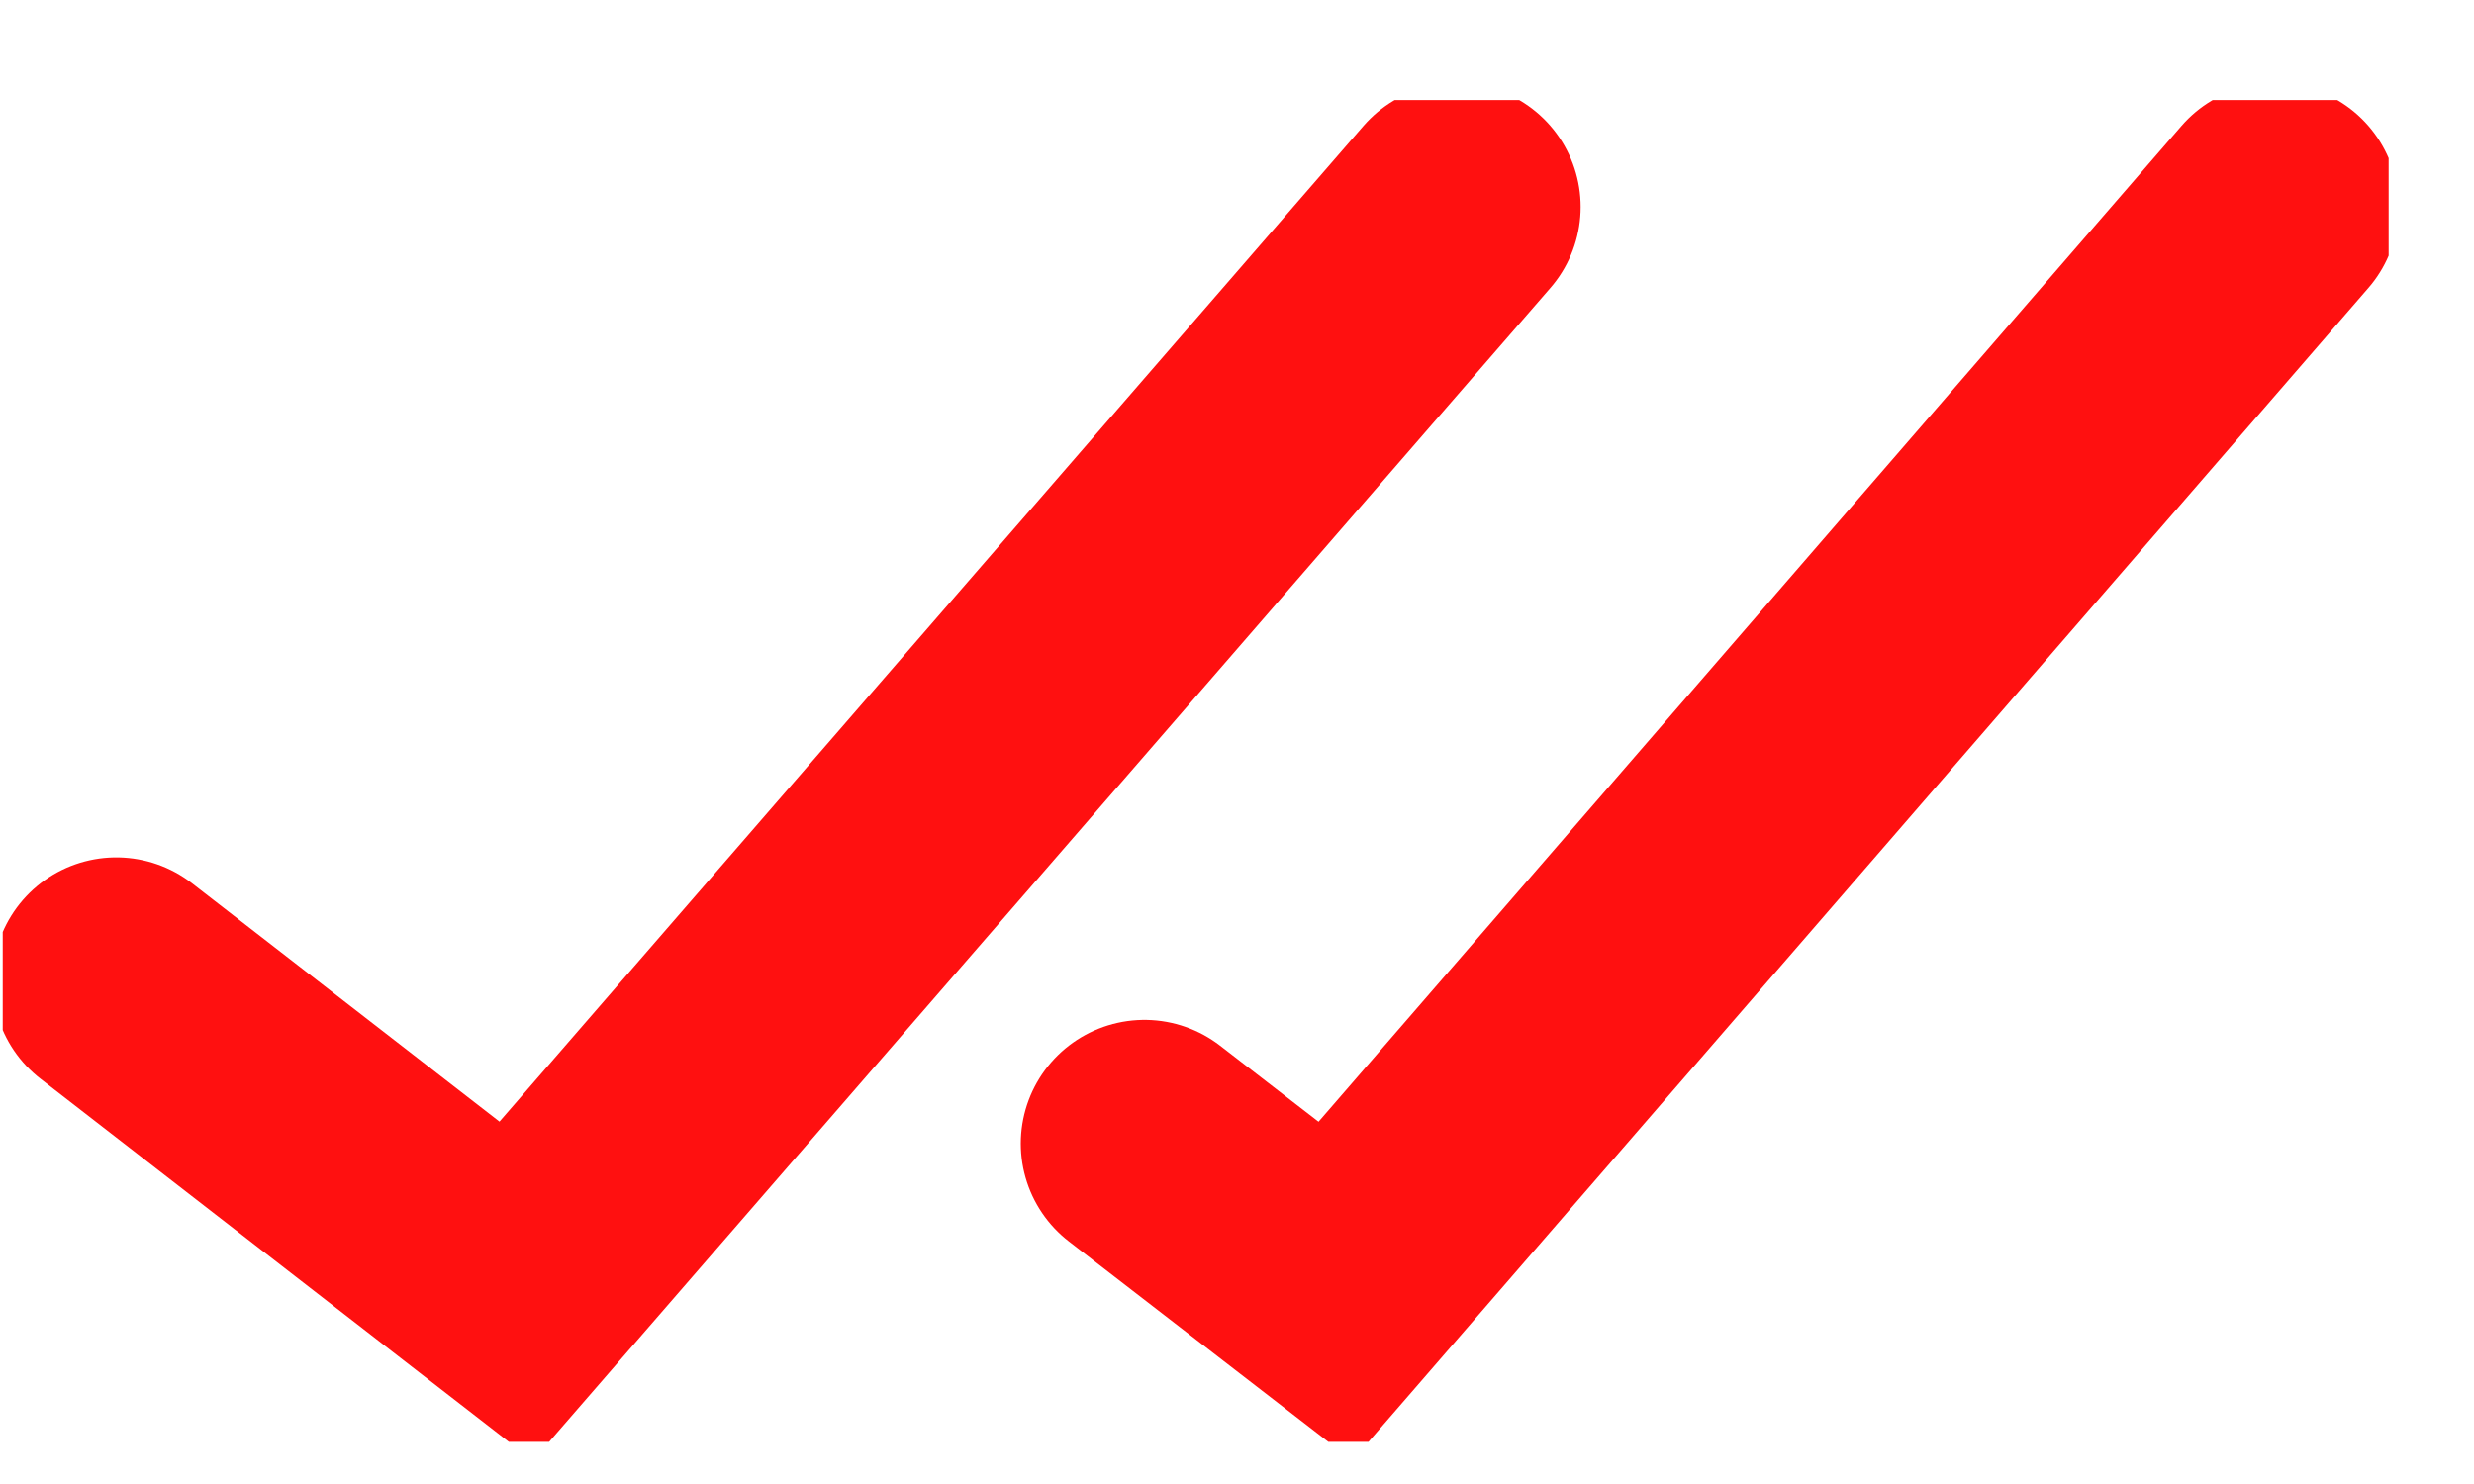
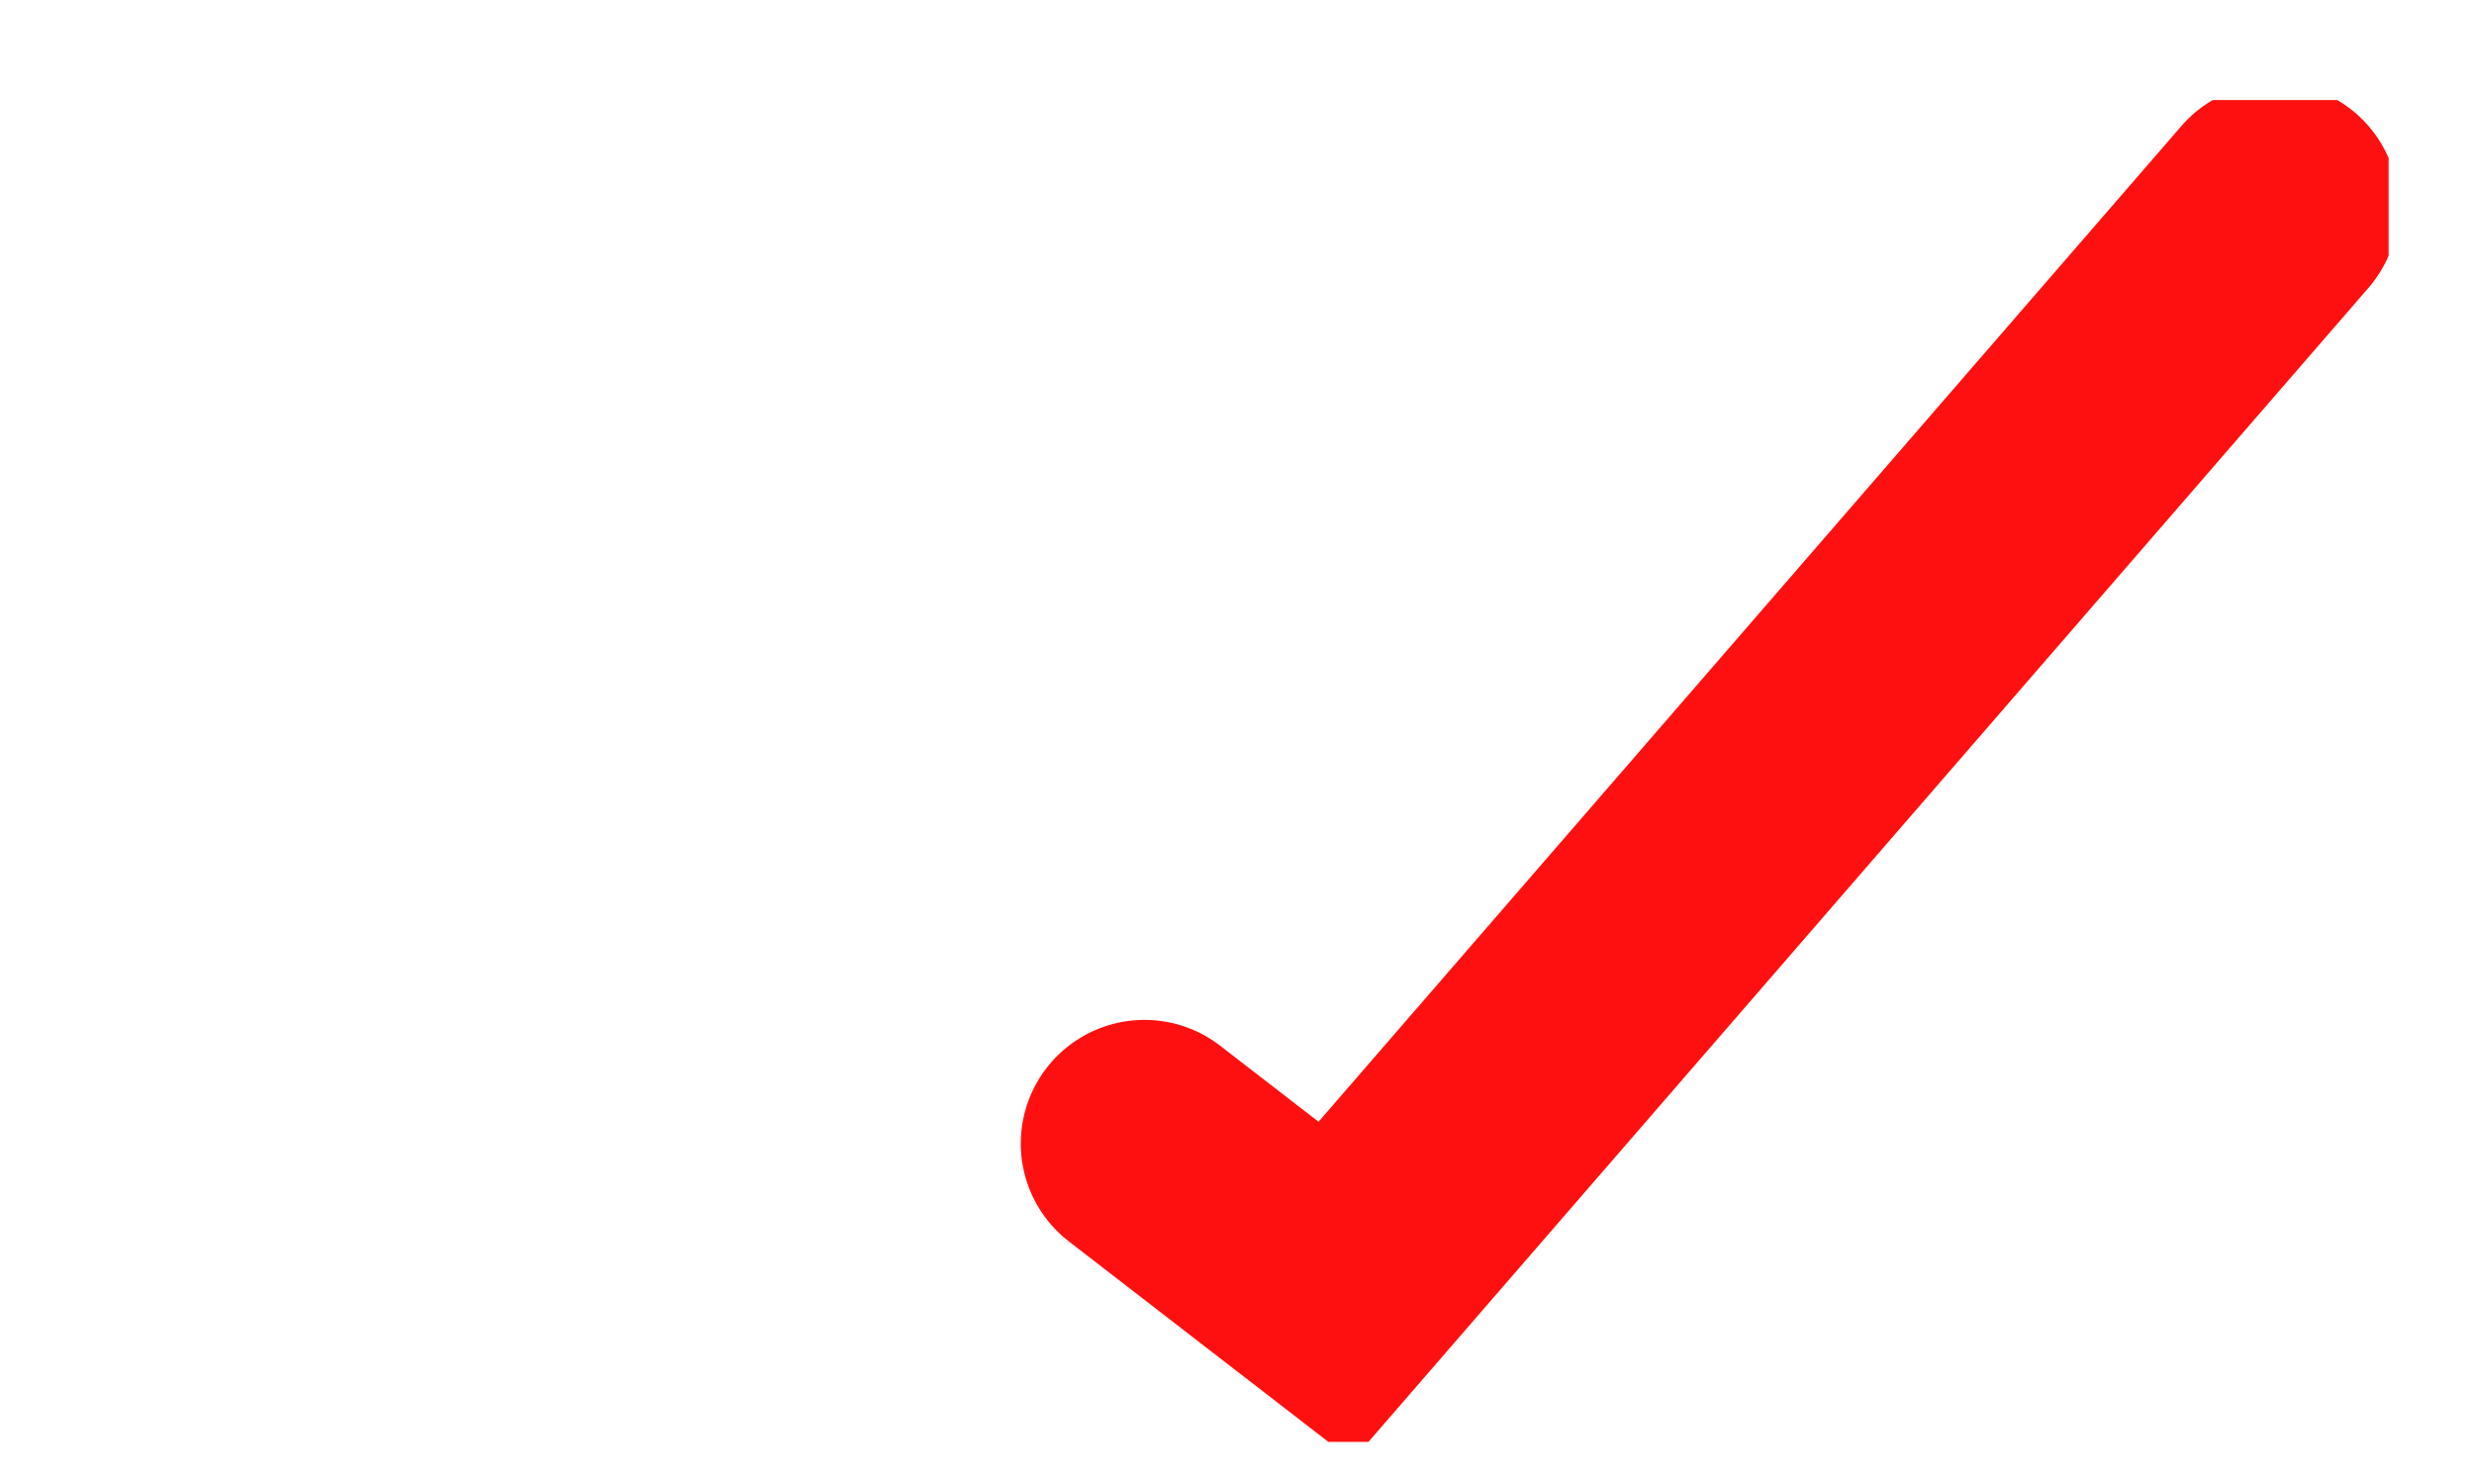
<svg xmlns="http://www.w3.org/2000/svg" width="20" height="12" viewBox="0 0 20 12" fill="none">
  <g clip-path="url(#clip0)">
-     <path d="M0.94 7.933L4.173 10.44L11.778 1.673" stroke="#FF1010" stroke-width="2" stroke-miterlimit="10" stroke-linecap="round" />
    <path d="M9.252 9.247L10.796 10.44L18.391 1.673" stroke="#FF1010" stroke-width="2" stroke-miterlimit="10" stroke-linecap="round" />
  </g>
  <defs>
    <clipPath id="clip0">
      <rect width="19.288" height="10.85" fill="white" transform="translate(0.022 0.809)" />
    </clipPath>
  </defs>
</svg>